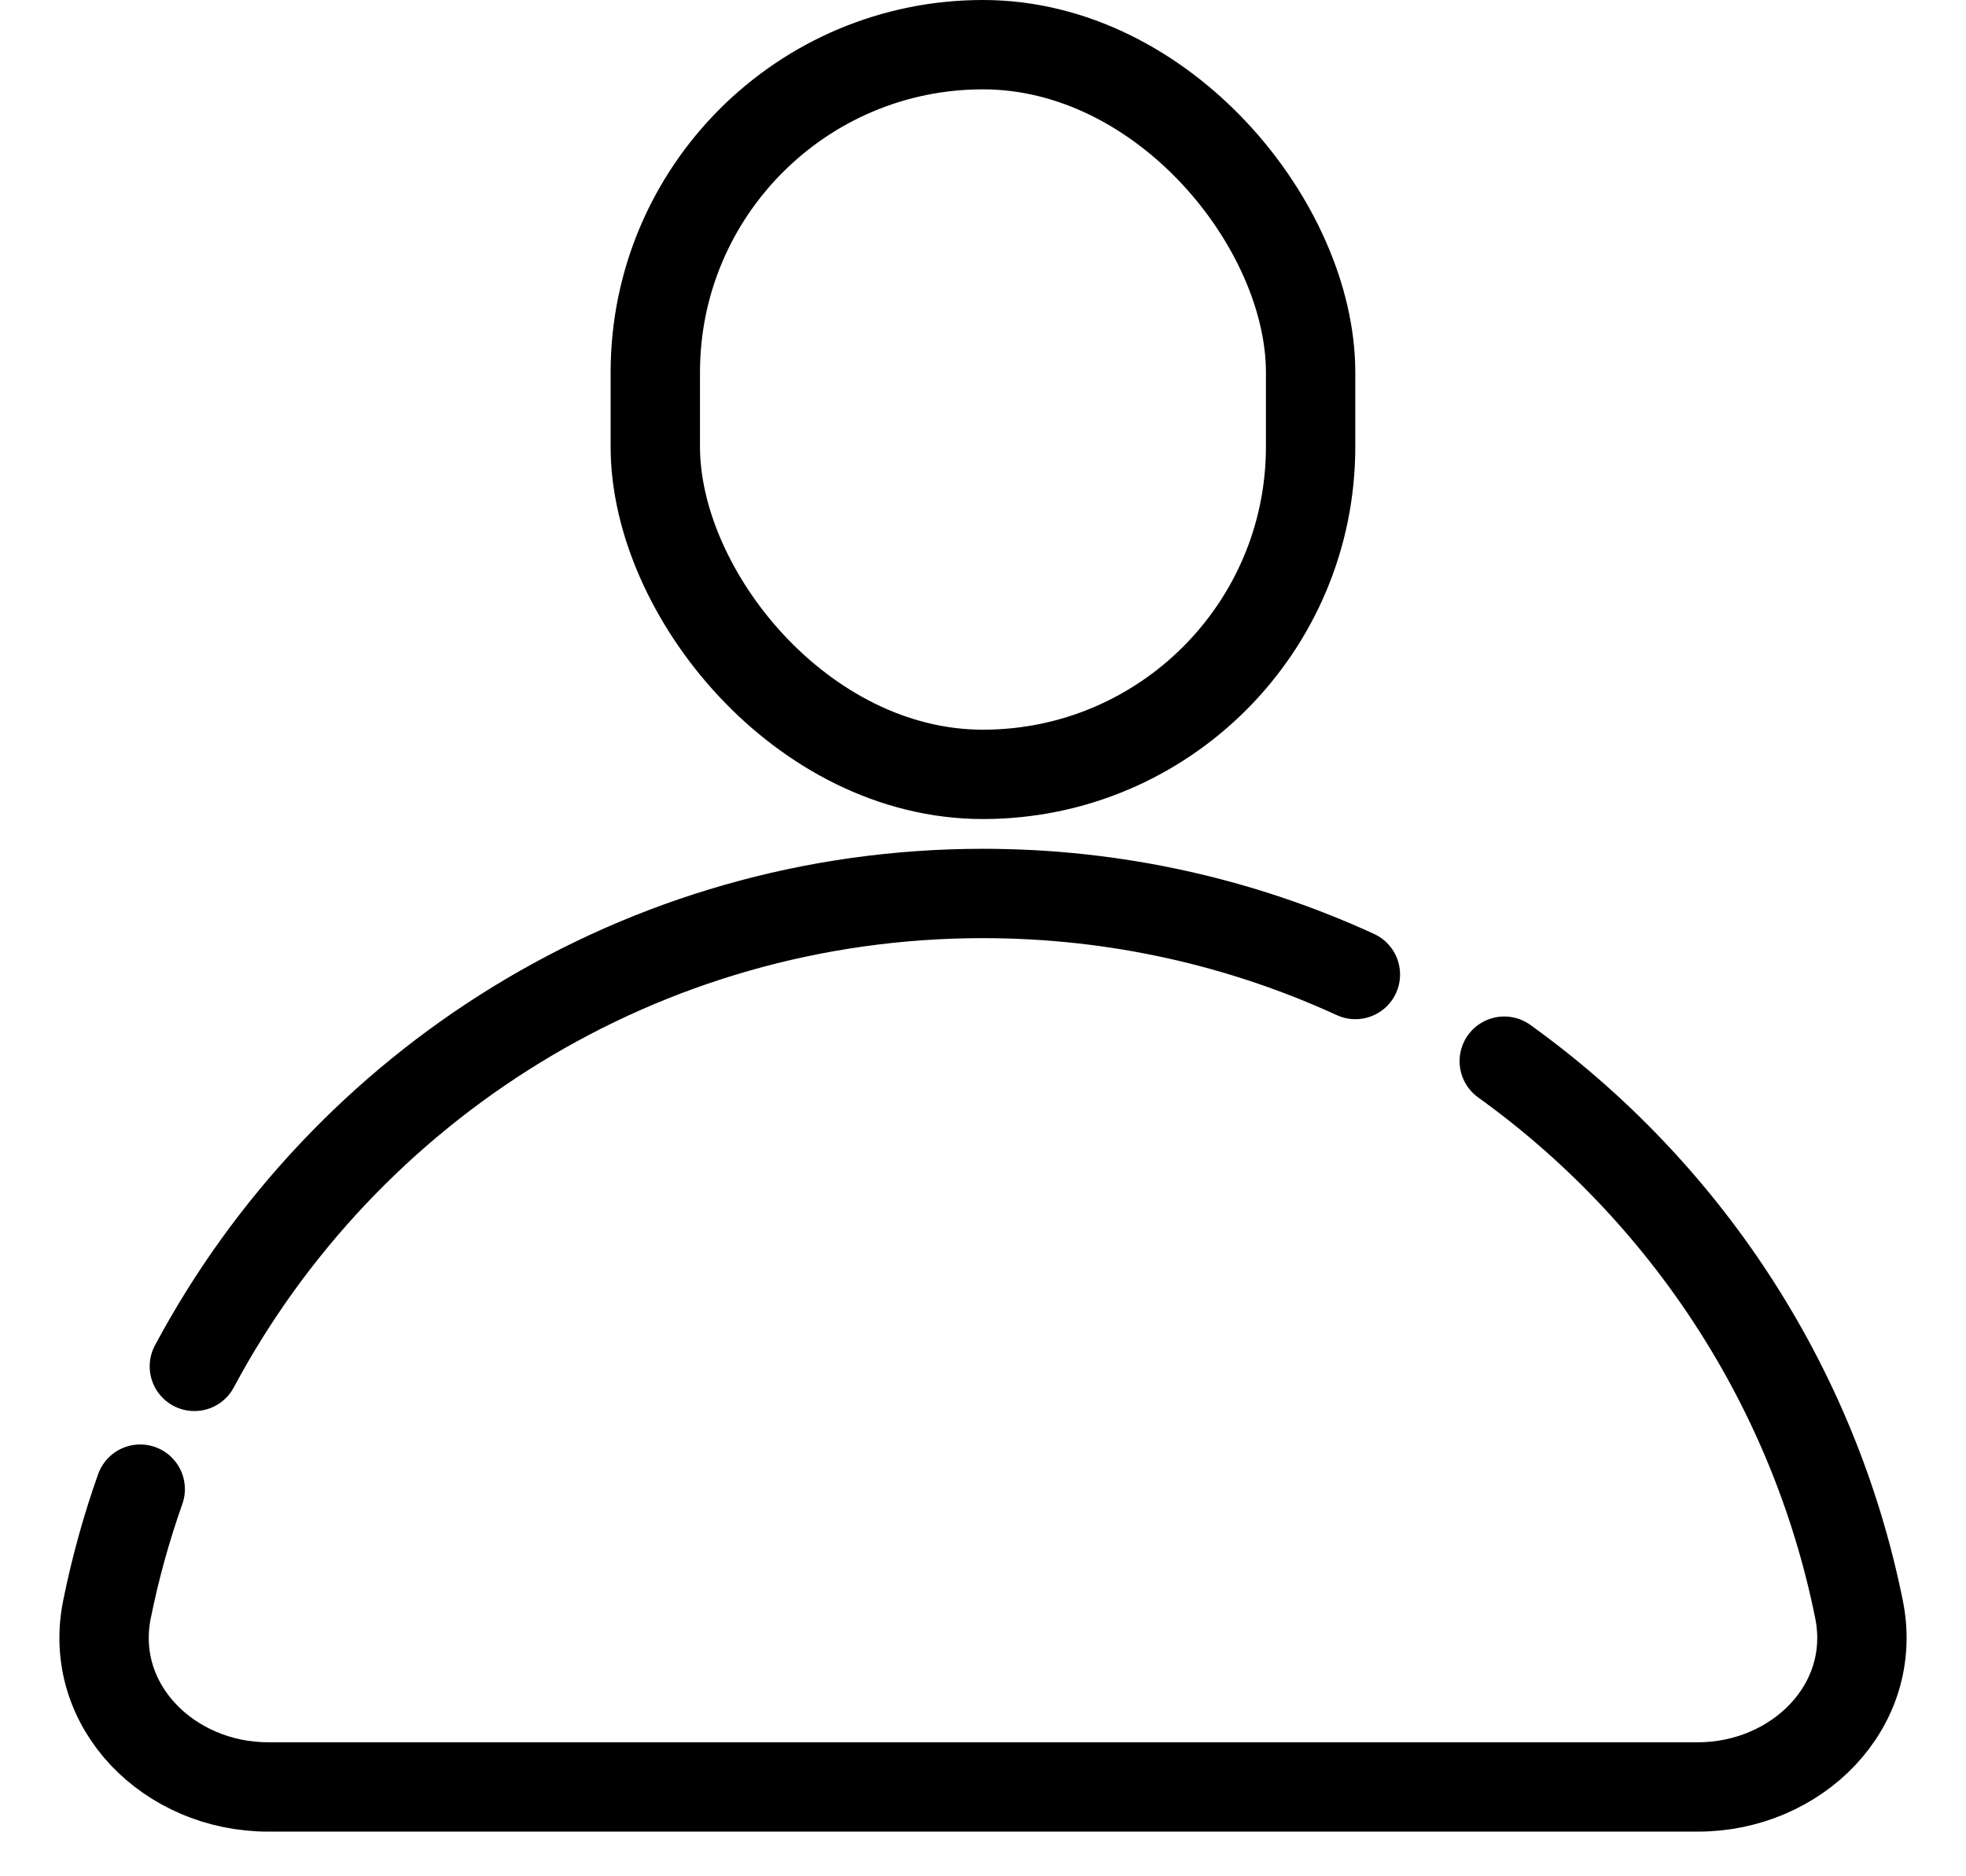
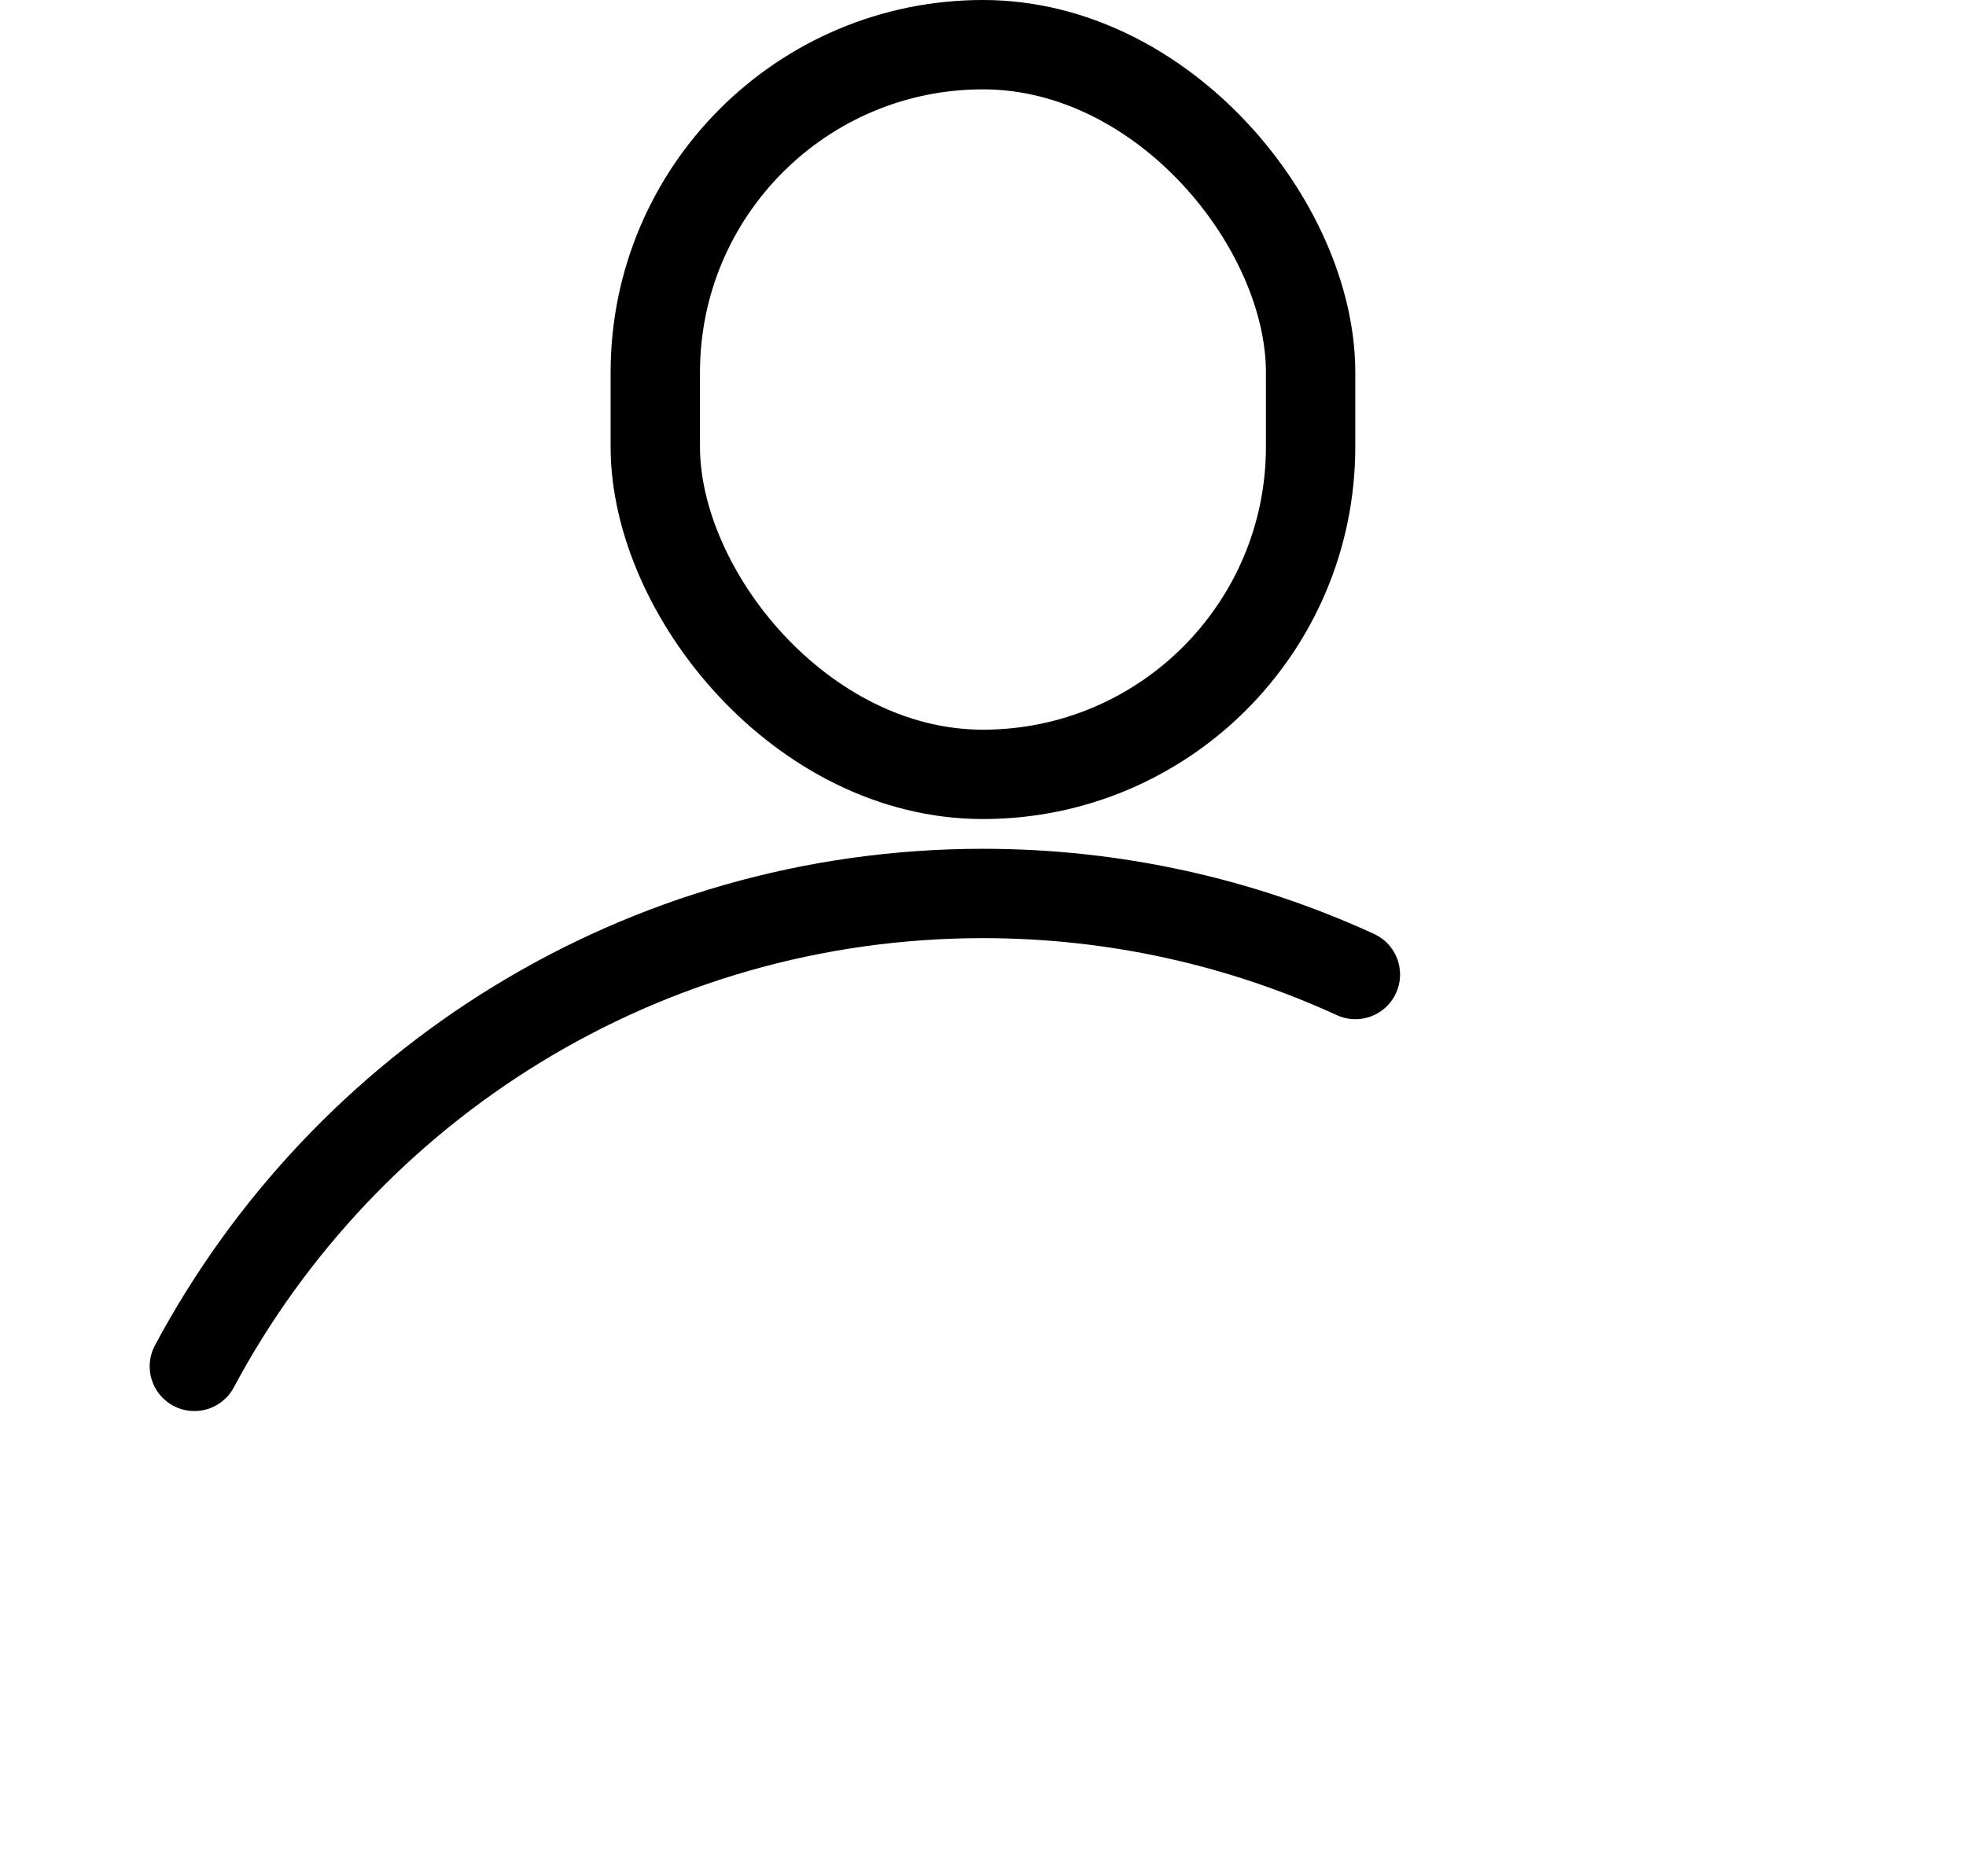
<svg xmlns="http://www.w3.org/2000/svg" width="22" height="21" viewBox="0 0 22 21" fill="none">
-   <path d="M16.833 11.877C18.844 13.323 20.295 15.497 20.803 18.013C21.021 19.096 20.105 20 19 20H3C1.895 20 0.979 19.096 1.197 18.013C1.29 17.552 1.415 17.102 1.569 16.667" stroke="black" stroke-linecap="round" />
  <rect x="7.333" y="0.5" width="7.333" height="8.167" rx="3.667" stroke="black" />
  <path d="M15.167 10.907C13.898 10.325 12.487 10 11 10C7.179 10 3.858 12.143 2.175 15.293" stroke="black" stroke-linecap="round" />
</svg>